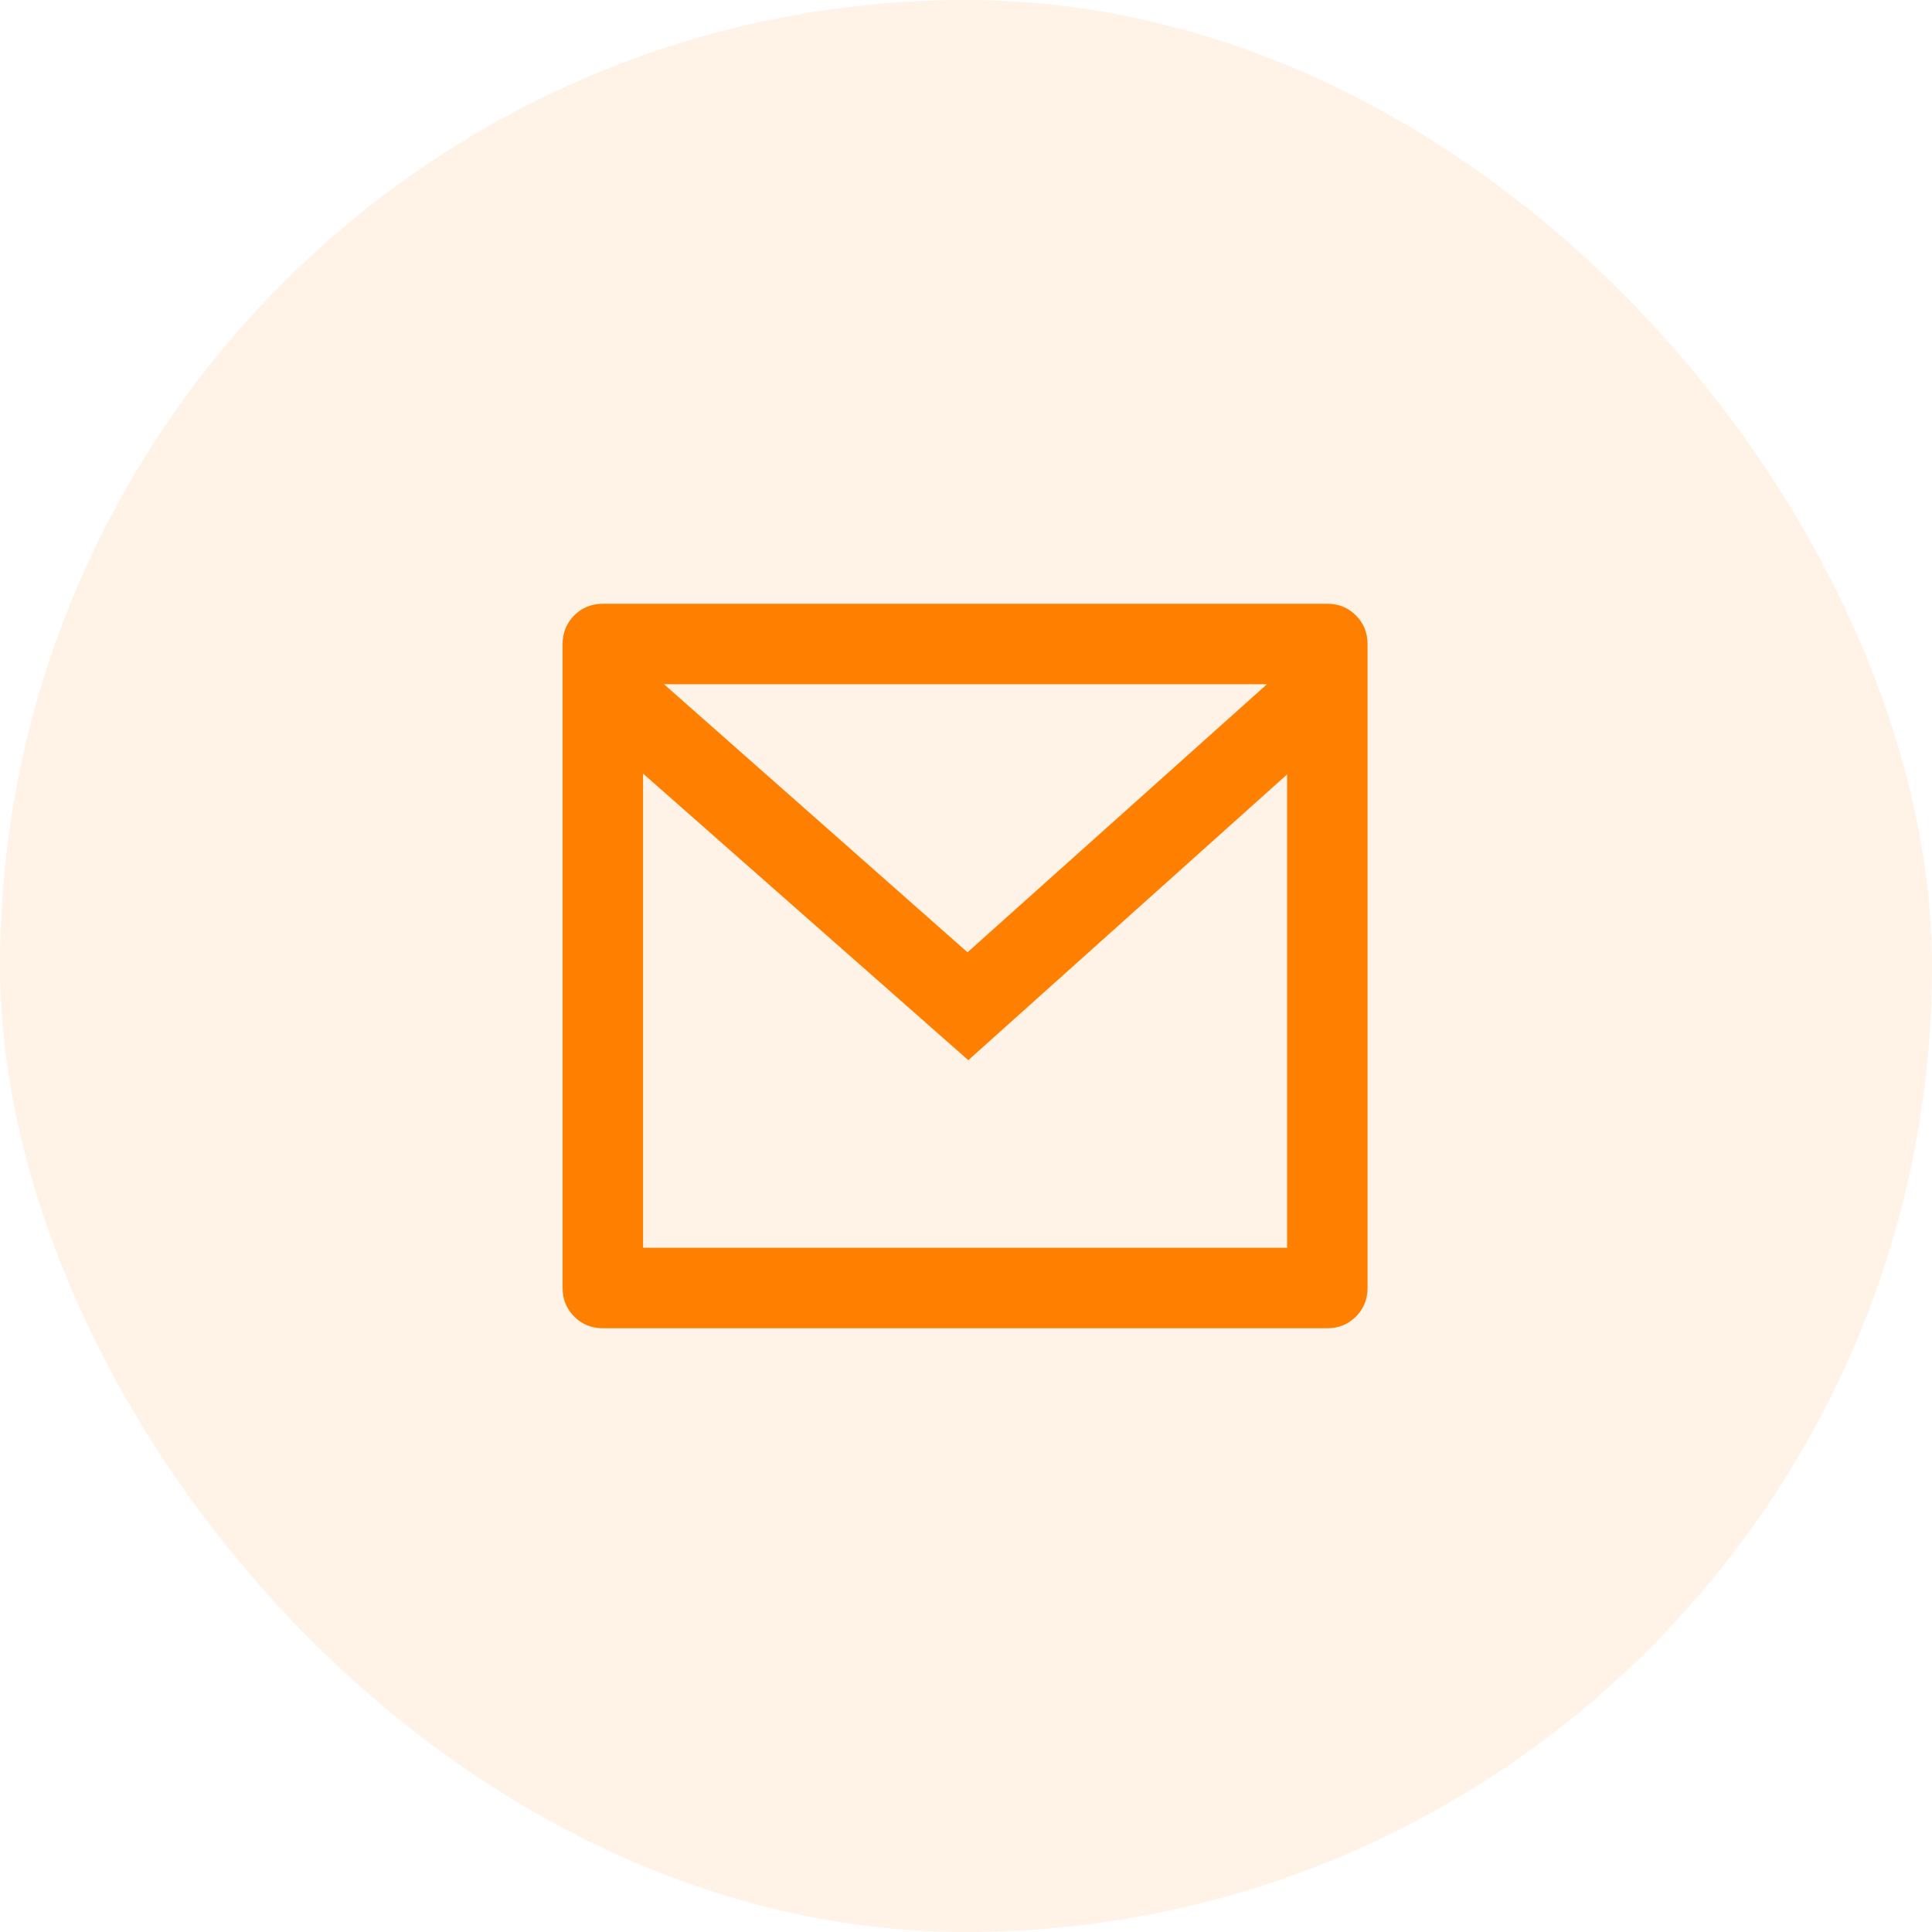
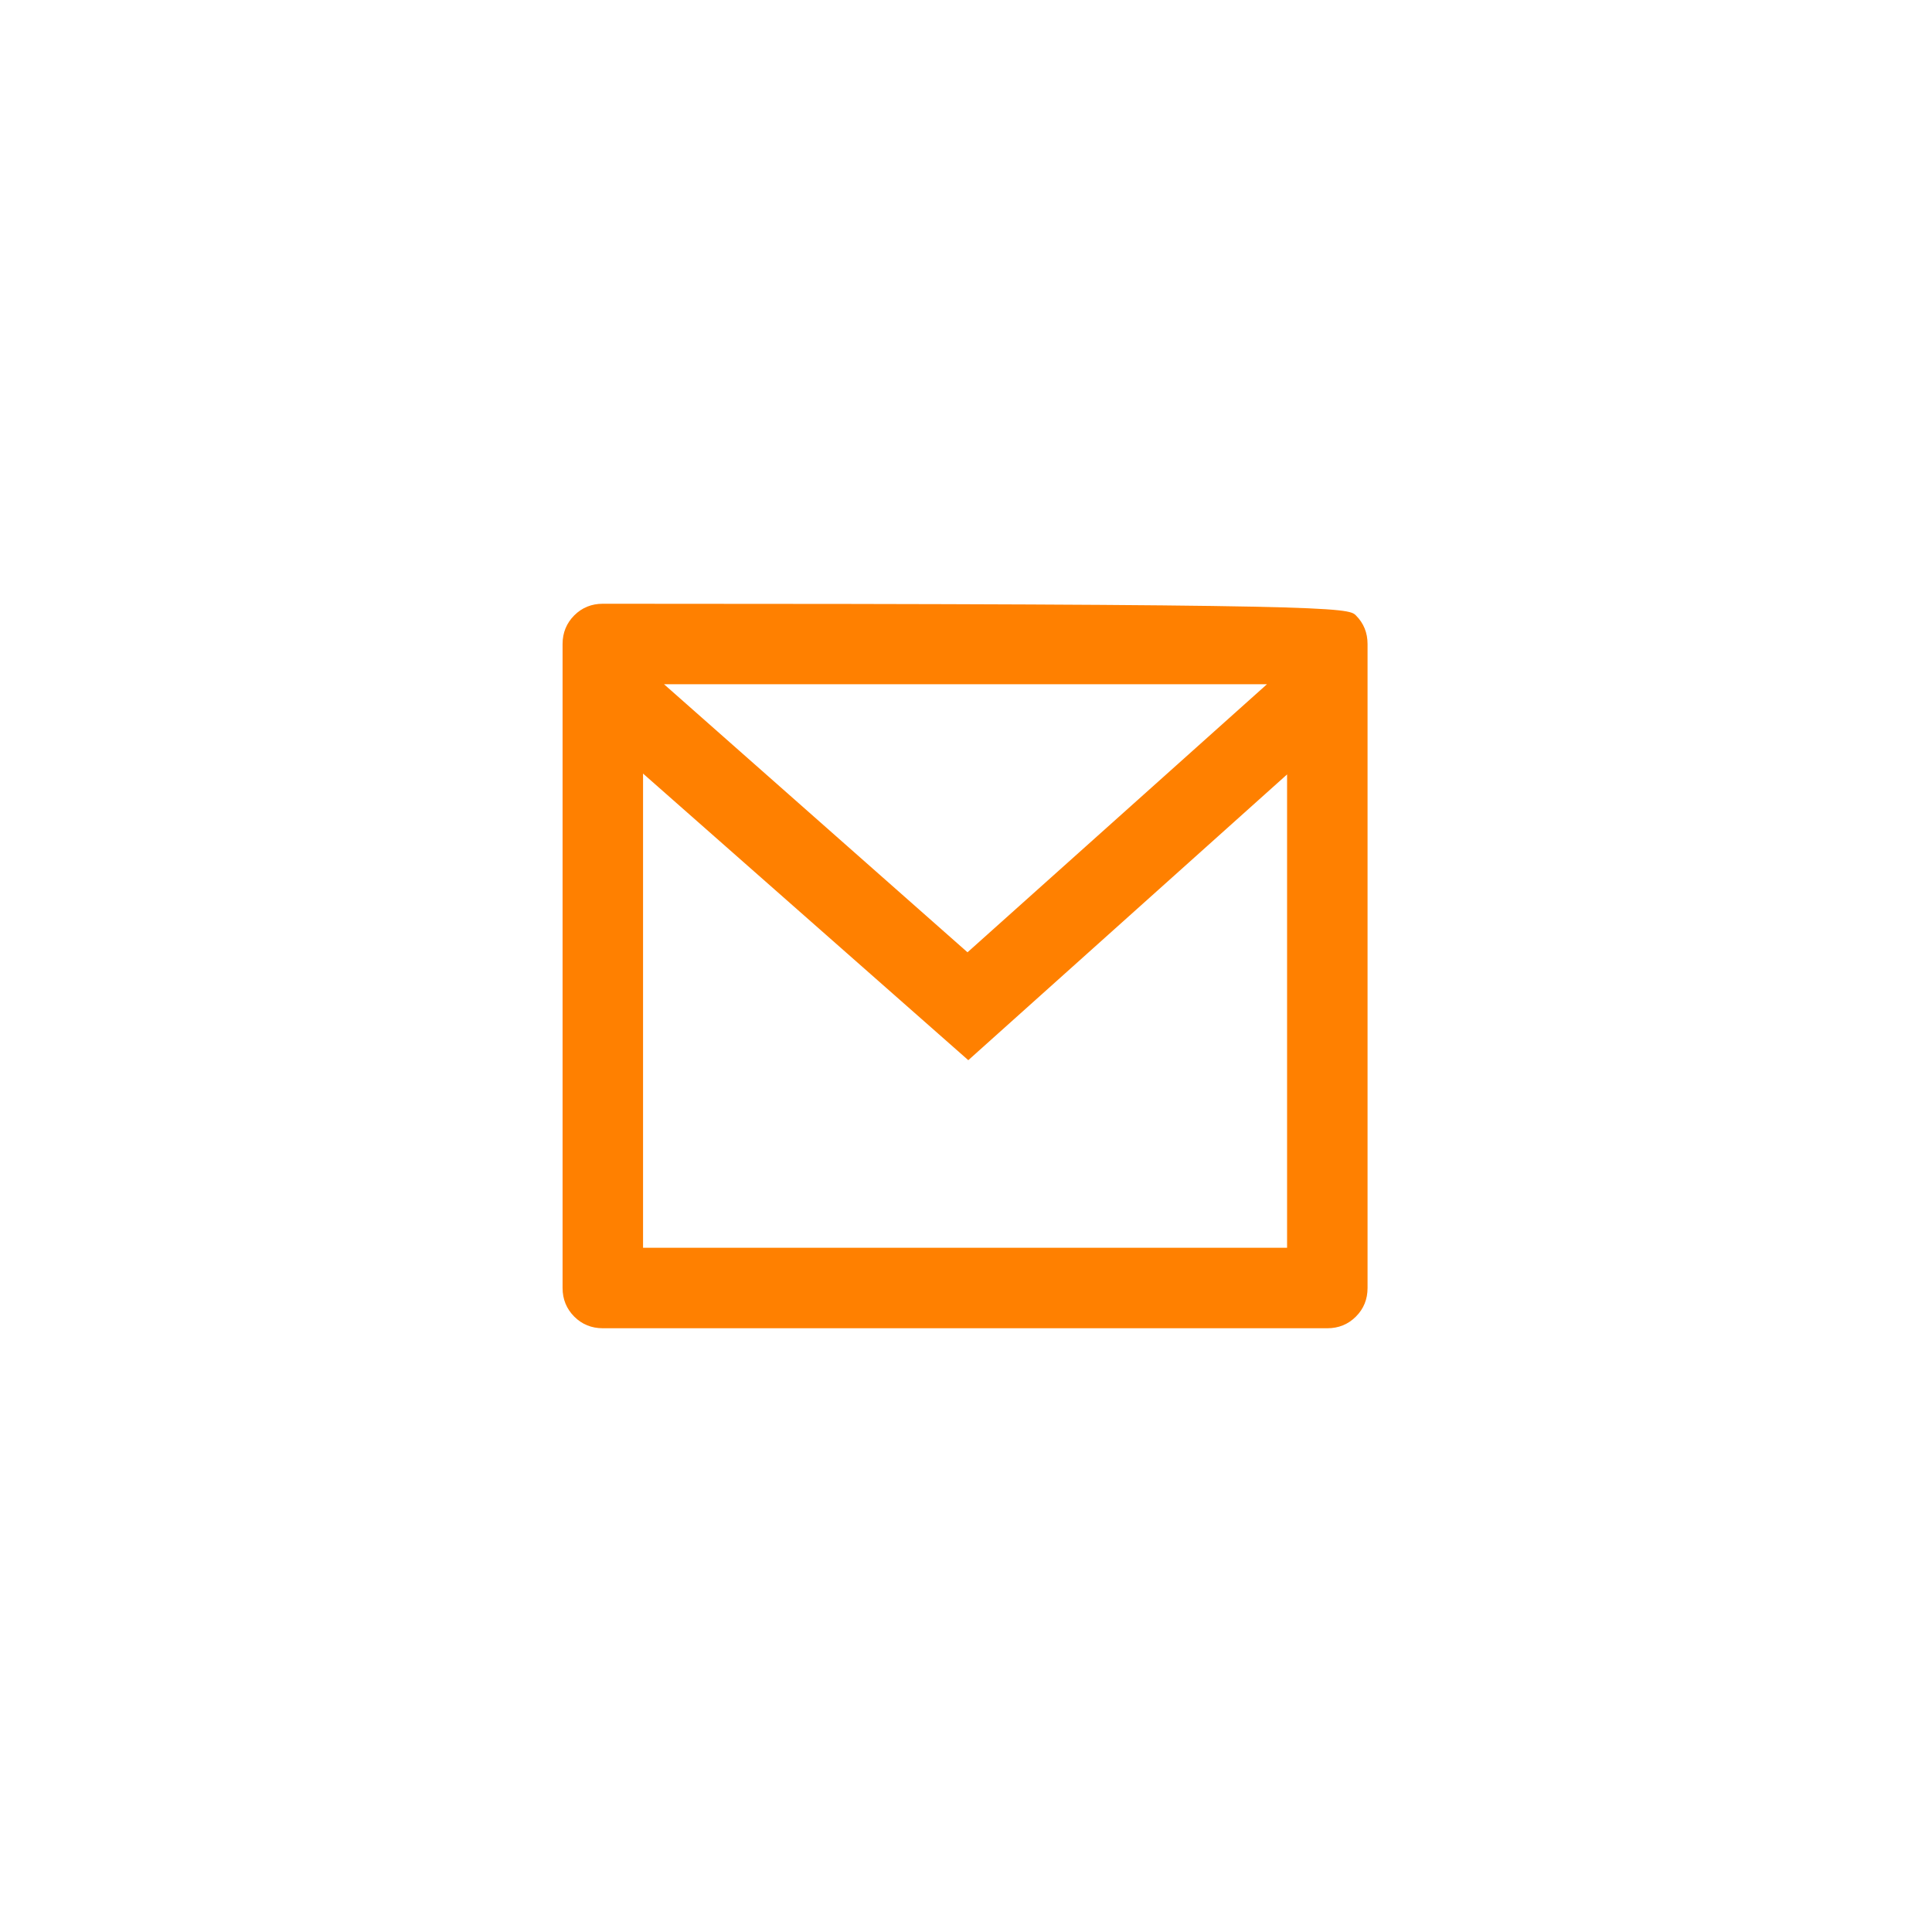
<svg xmlns="http://www.w3.org/2000/svg" width="32" height="32" viewBox="0 0 32 32" fill="none">
-   <rect width="32" height="32" rx="16" fill="#FF8000" fill-opacity="0.1" />
-   <path d="M9.985 10H21.985C22.171 10 22.329 10.064 22.458 10.193C22.587 10.322 22.651 10.48 22.651 10.667V21.333C22.651 21.52 22.587 21.678 22.458 21.807C22.329 21.936 22.171 22 21.985 22H9.985C9.798 22 9.64 21.936 9.511 21.807C9.383 21.678 9.318 21.52 9.318 21.333V10.667C9.318 10.48 9.383 10.322 9.511 10.193C9.64 10.064 9.798 10 9.985 10ZM21.318 12.827L16.038 17.56L10.651 12.813V20.667H21.318V12.827ZM10.998 11.333L16.025 15.773L20.985 11.333H10.998Z" fill="#FF8000" />
+   <path d="M9.985 10C22.171 10 22.329 10.064 22.458 10.193C22.587 10.322 22.651 10.48 22.651 10.667V21.333C22.651 21.52 22.587 21.678 22.458 21.807C22.329 21.936 22.171 22 21.985 22H9.985C9.798 22 9.64 21.936 9.511 21.807C9.383 21.678 9.318 21.52 9.318 21.333V10.667C9.318 10.48 9.383 10.322 9.511 10.193C9.64 10.064 9.798 10 9.985 10ZM21.318 12.827L16.038 17.56L10.651 12.813V20.667H21.318V12.827ZM10.998 11.333L16.025 15.773L20.985 11.333H10.998Z" fill="#FF8000" />
</svg>